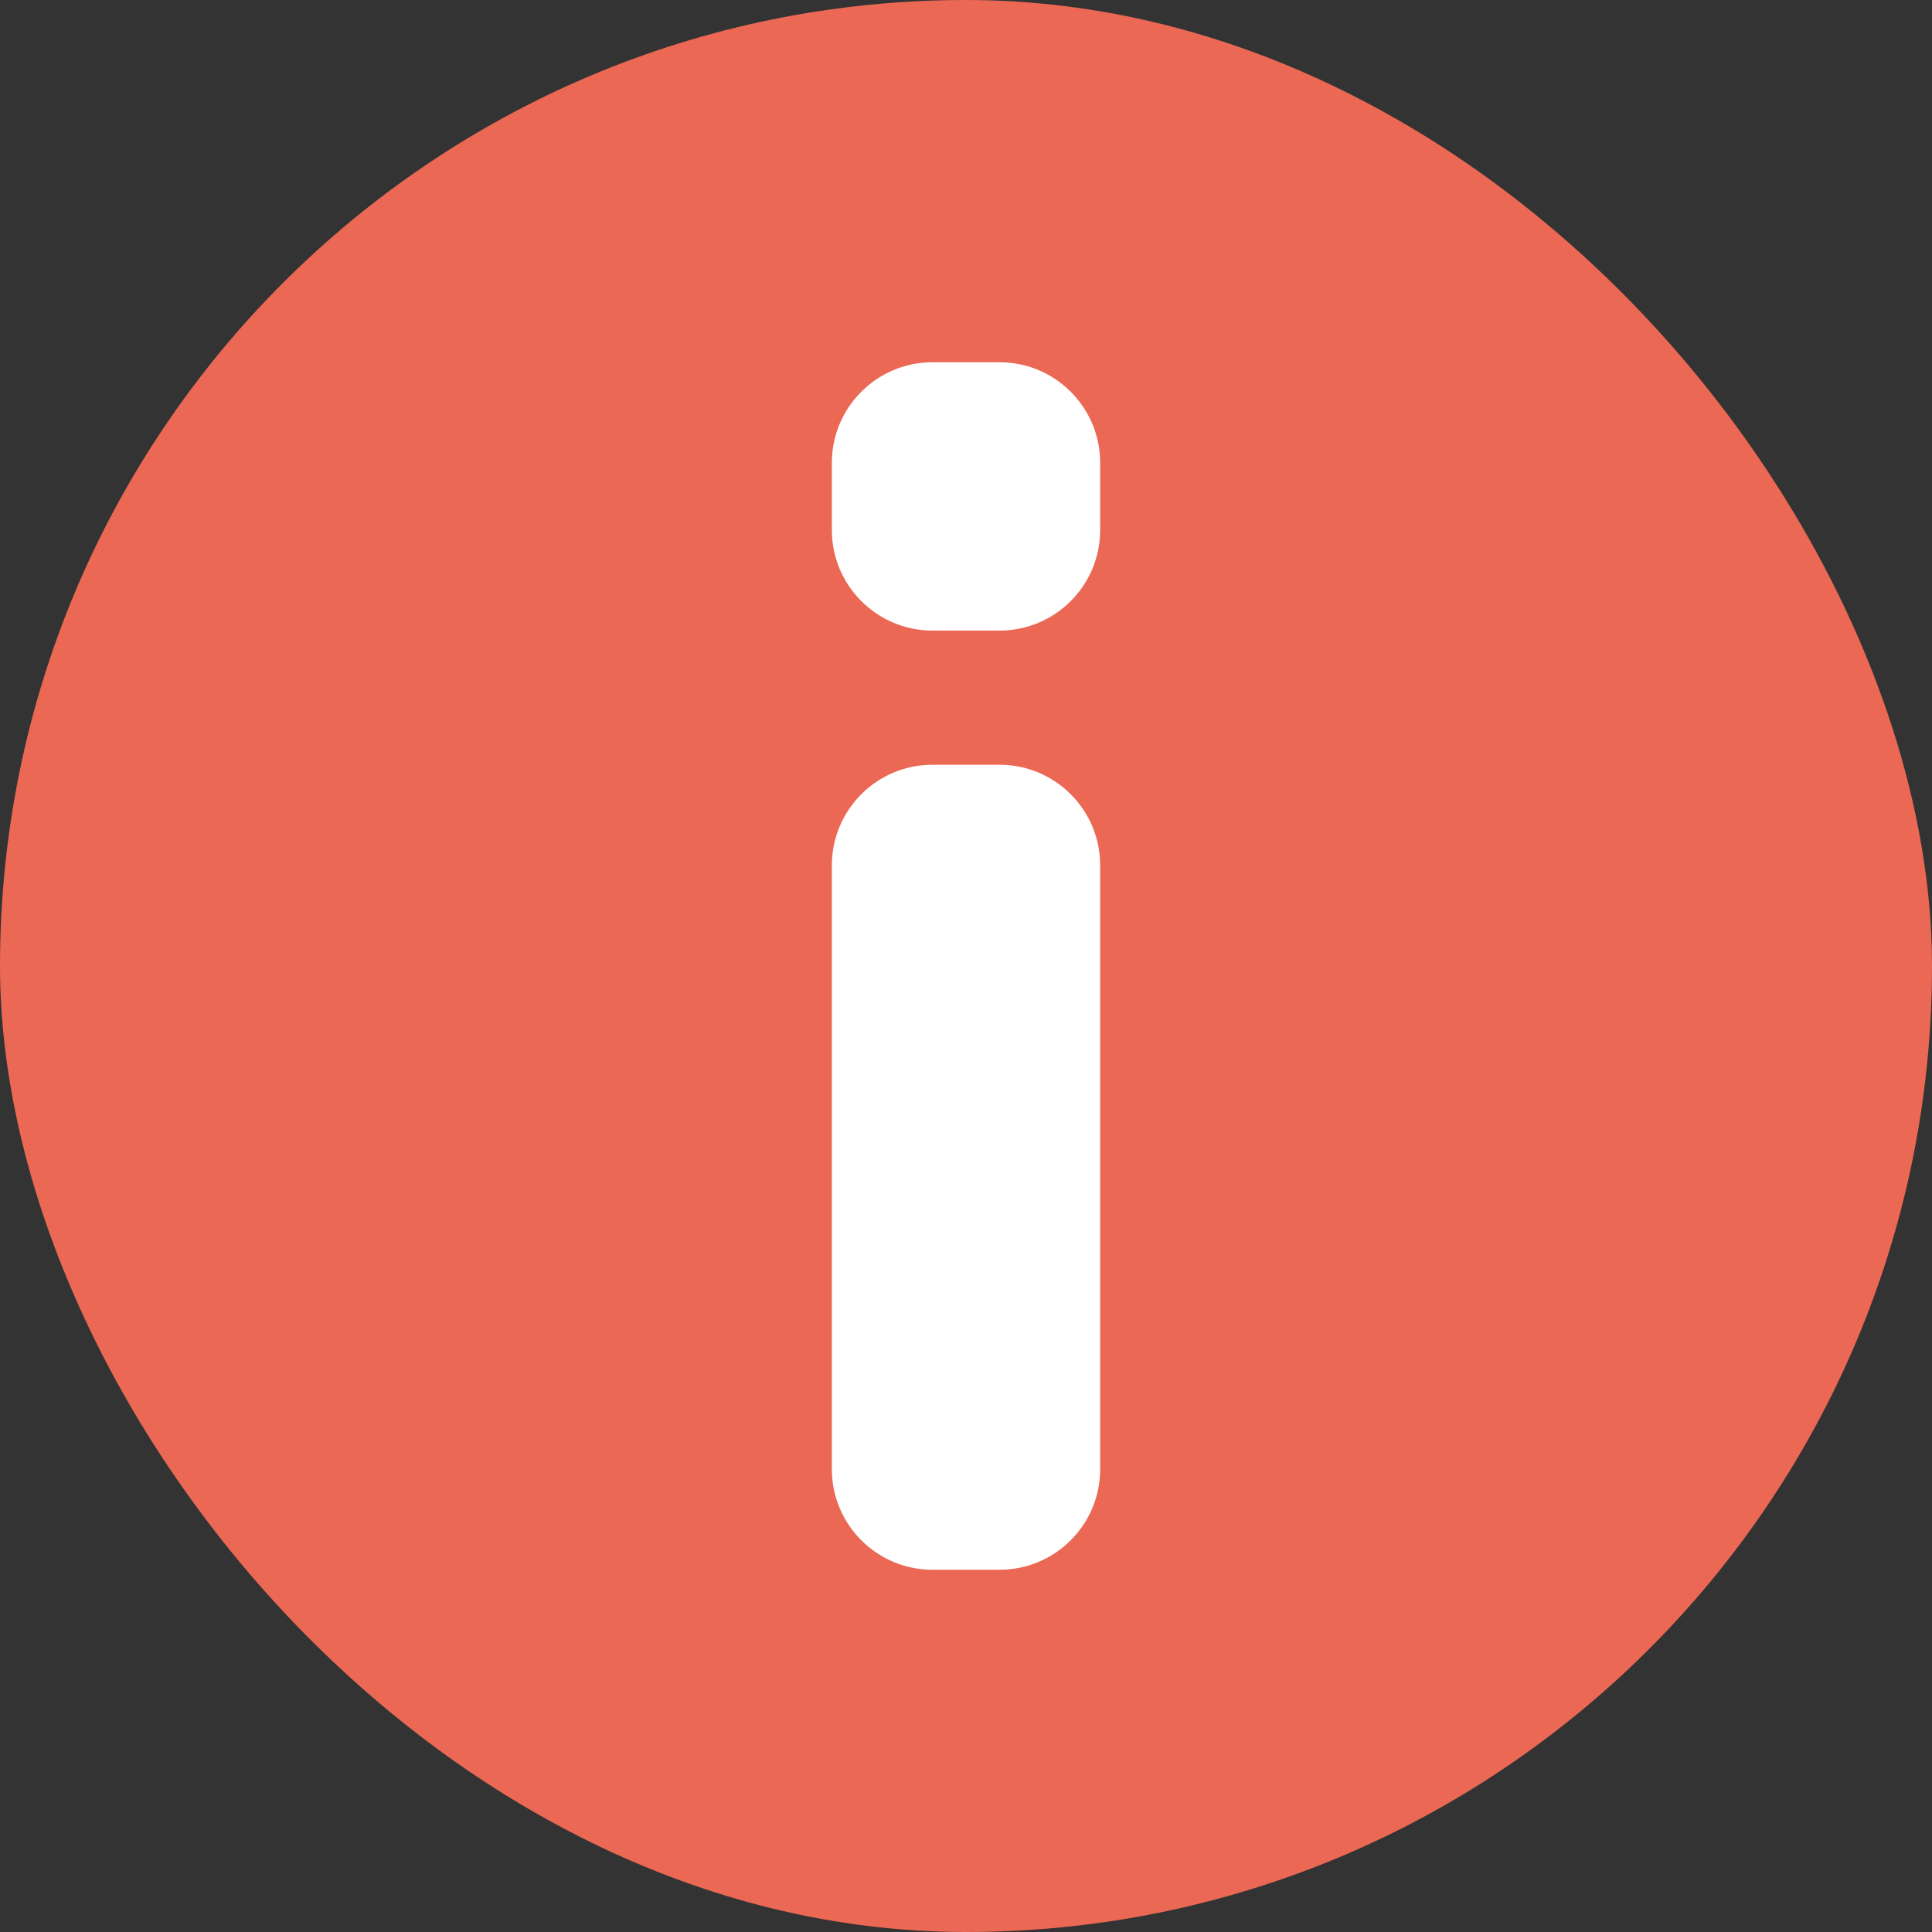
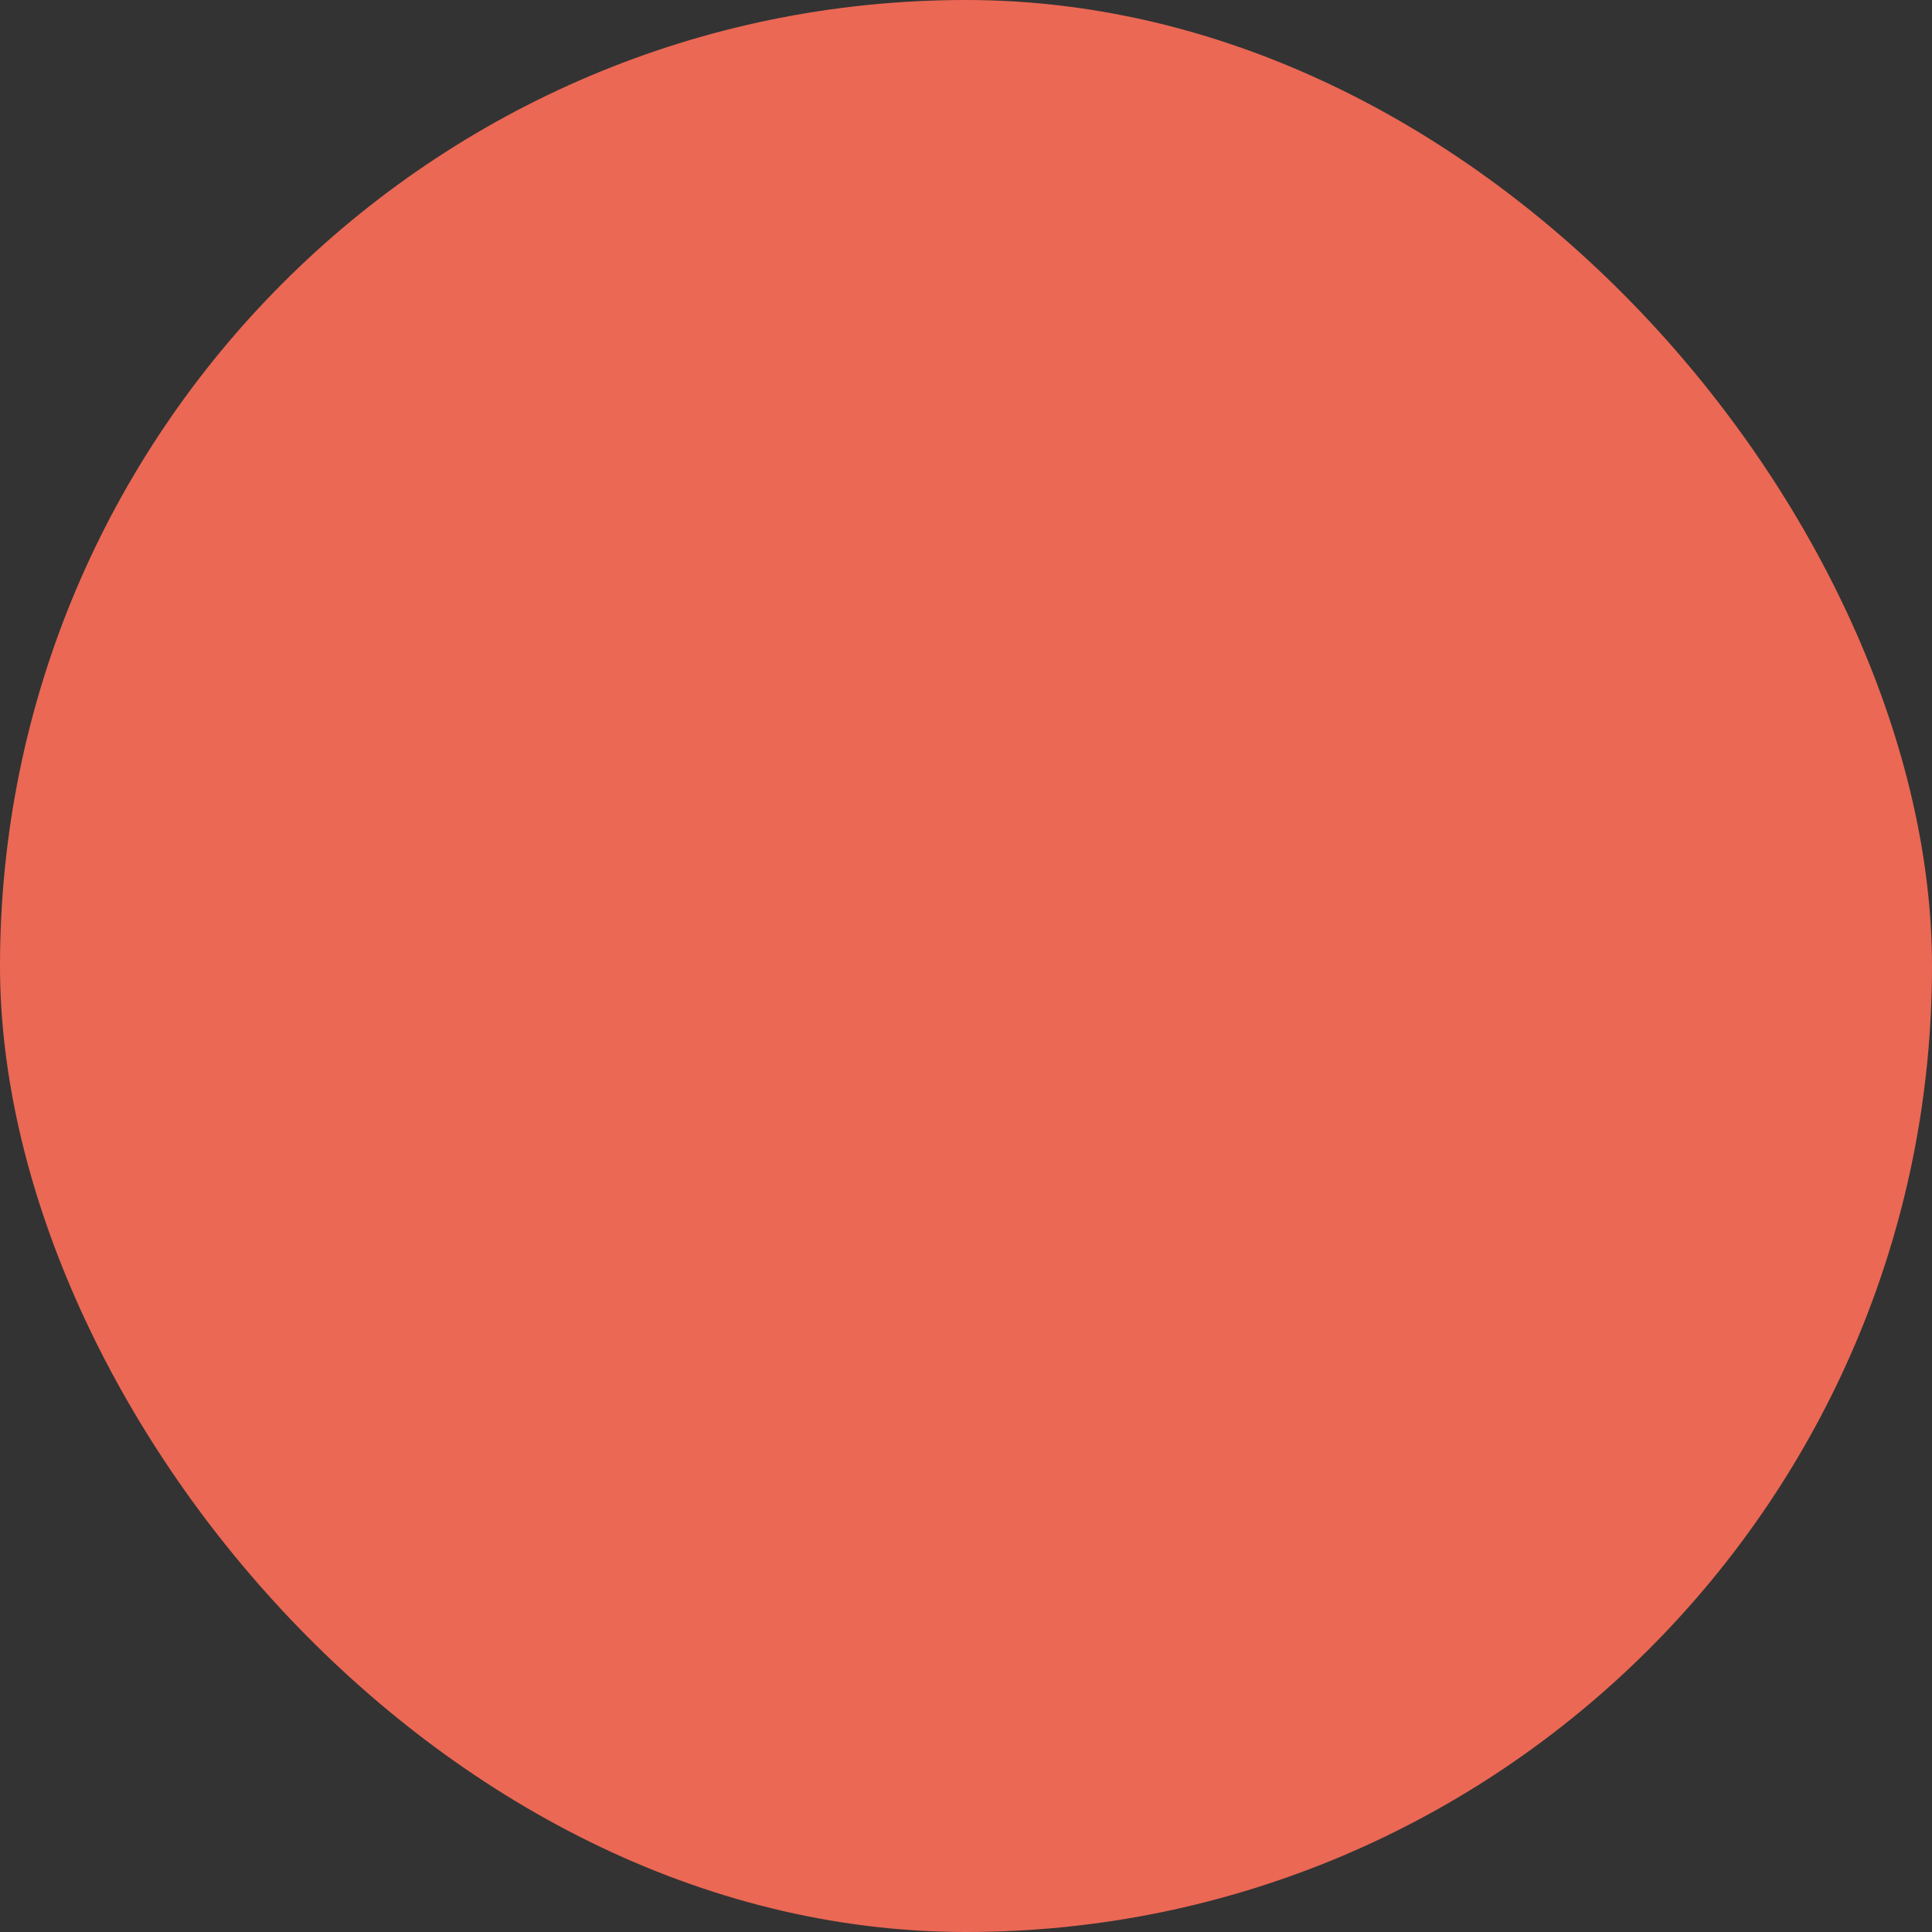
<svg xmlns="http://www.w3.org/2000/svg" width="96" height="96" viewBox="0 0 96 96" fill="none">
  <rect x="0" y="0" width="96" height="96" fill="#333333" stroke="none" />
  <rect width="96" height="96" rx="48" fill="#EB6854" />
-   <path fill-rule="evenodd" clip-rule="evenodd" d="M46.334 38H49.667C52.428 38 54.667 40.239 54.667 43V73C54.667 75.761 52.428 78 49.667 78H46.334C43.572 78 41.334 75.761 41.334 73V43C41.334 40.239 43.572 38 46.334 38ZM46.334 18H49.667C52.428 18 54.667 20.239 54.667 23V26.333C54.667 29.095 52.428 31.333 49.667 31.333H46.334C43.572 31.333 41.334 29.095 41.334 26.333V23C41.334 20.239 43.572 18 46.334 18Z" fill="white" />
</svg>